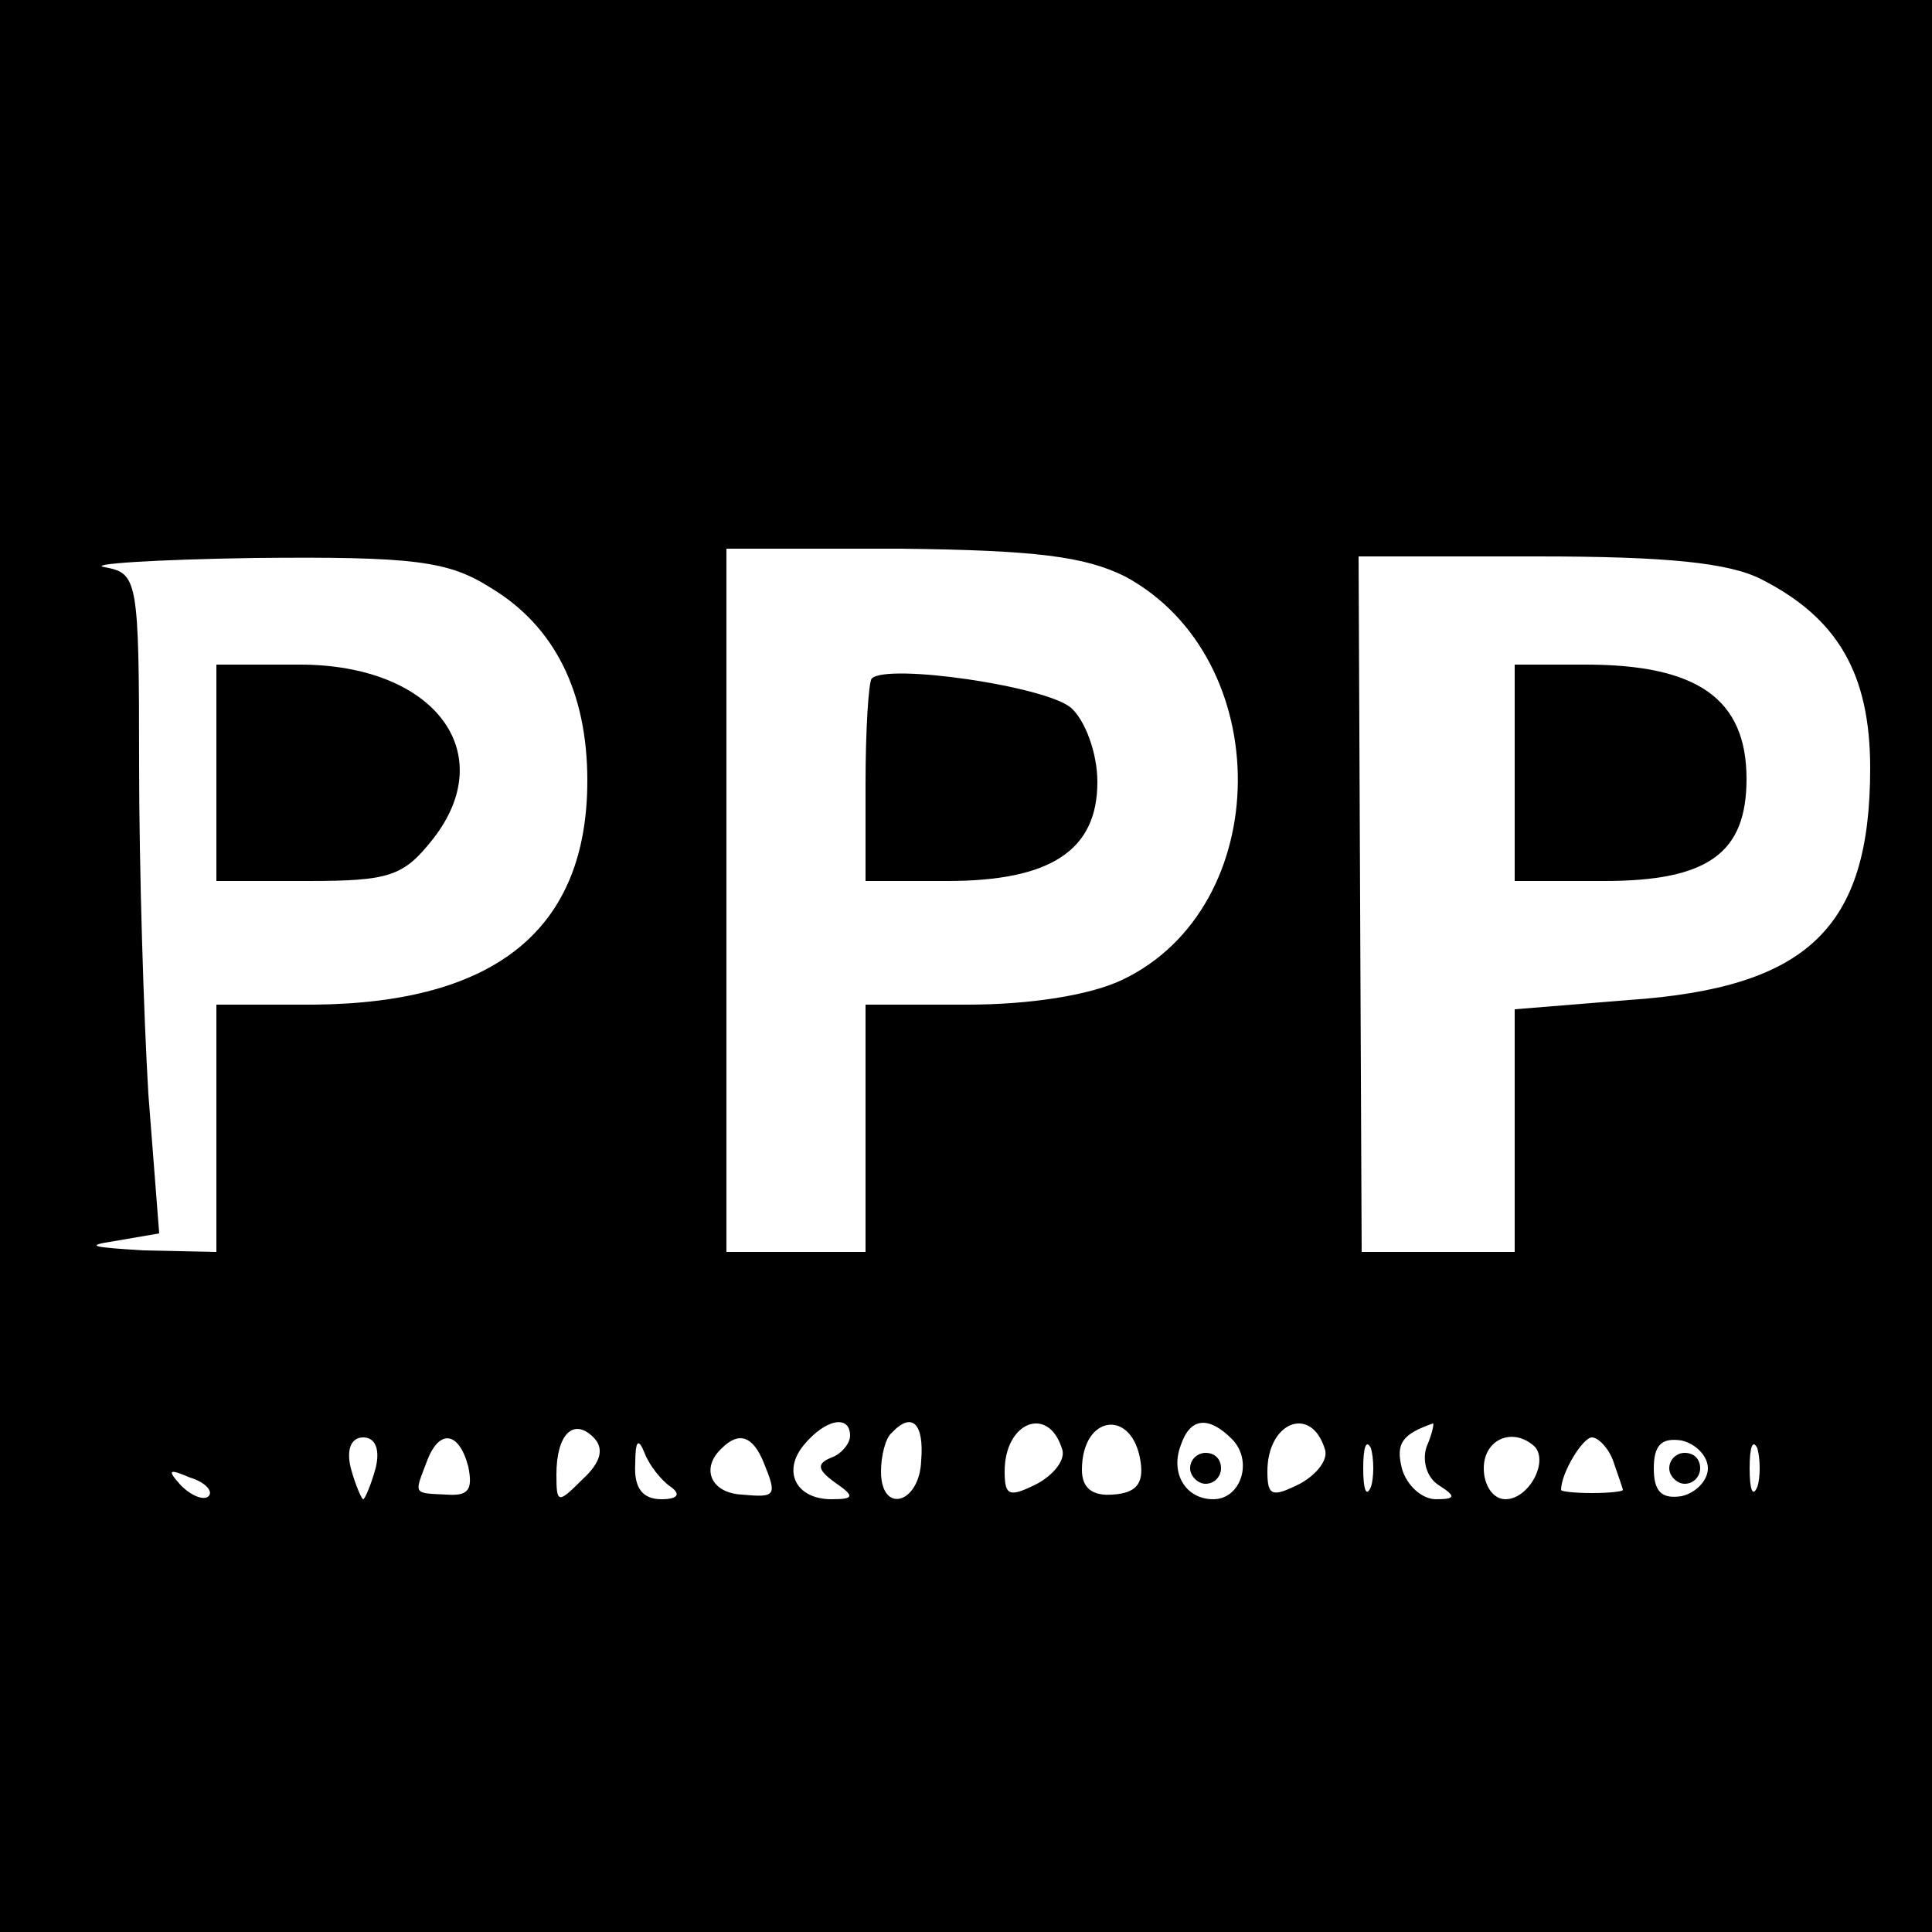
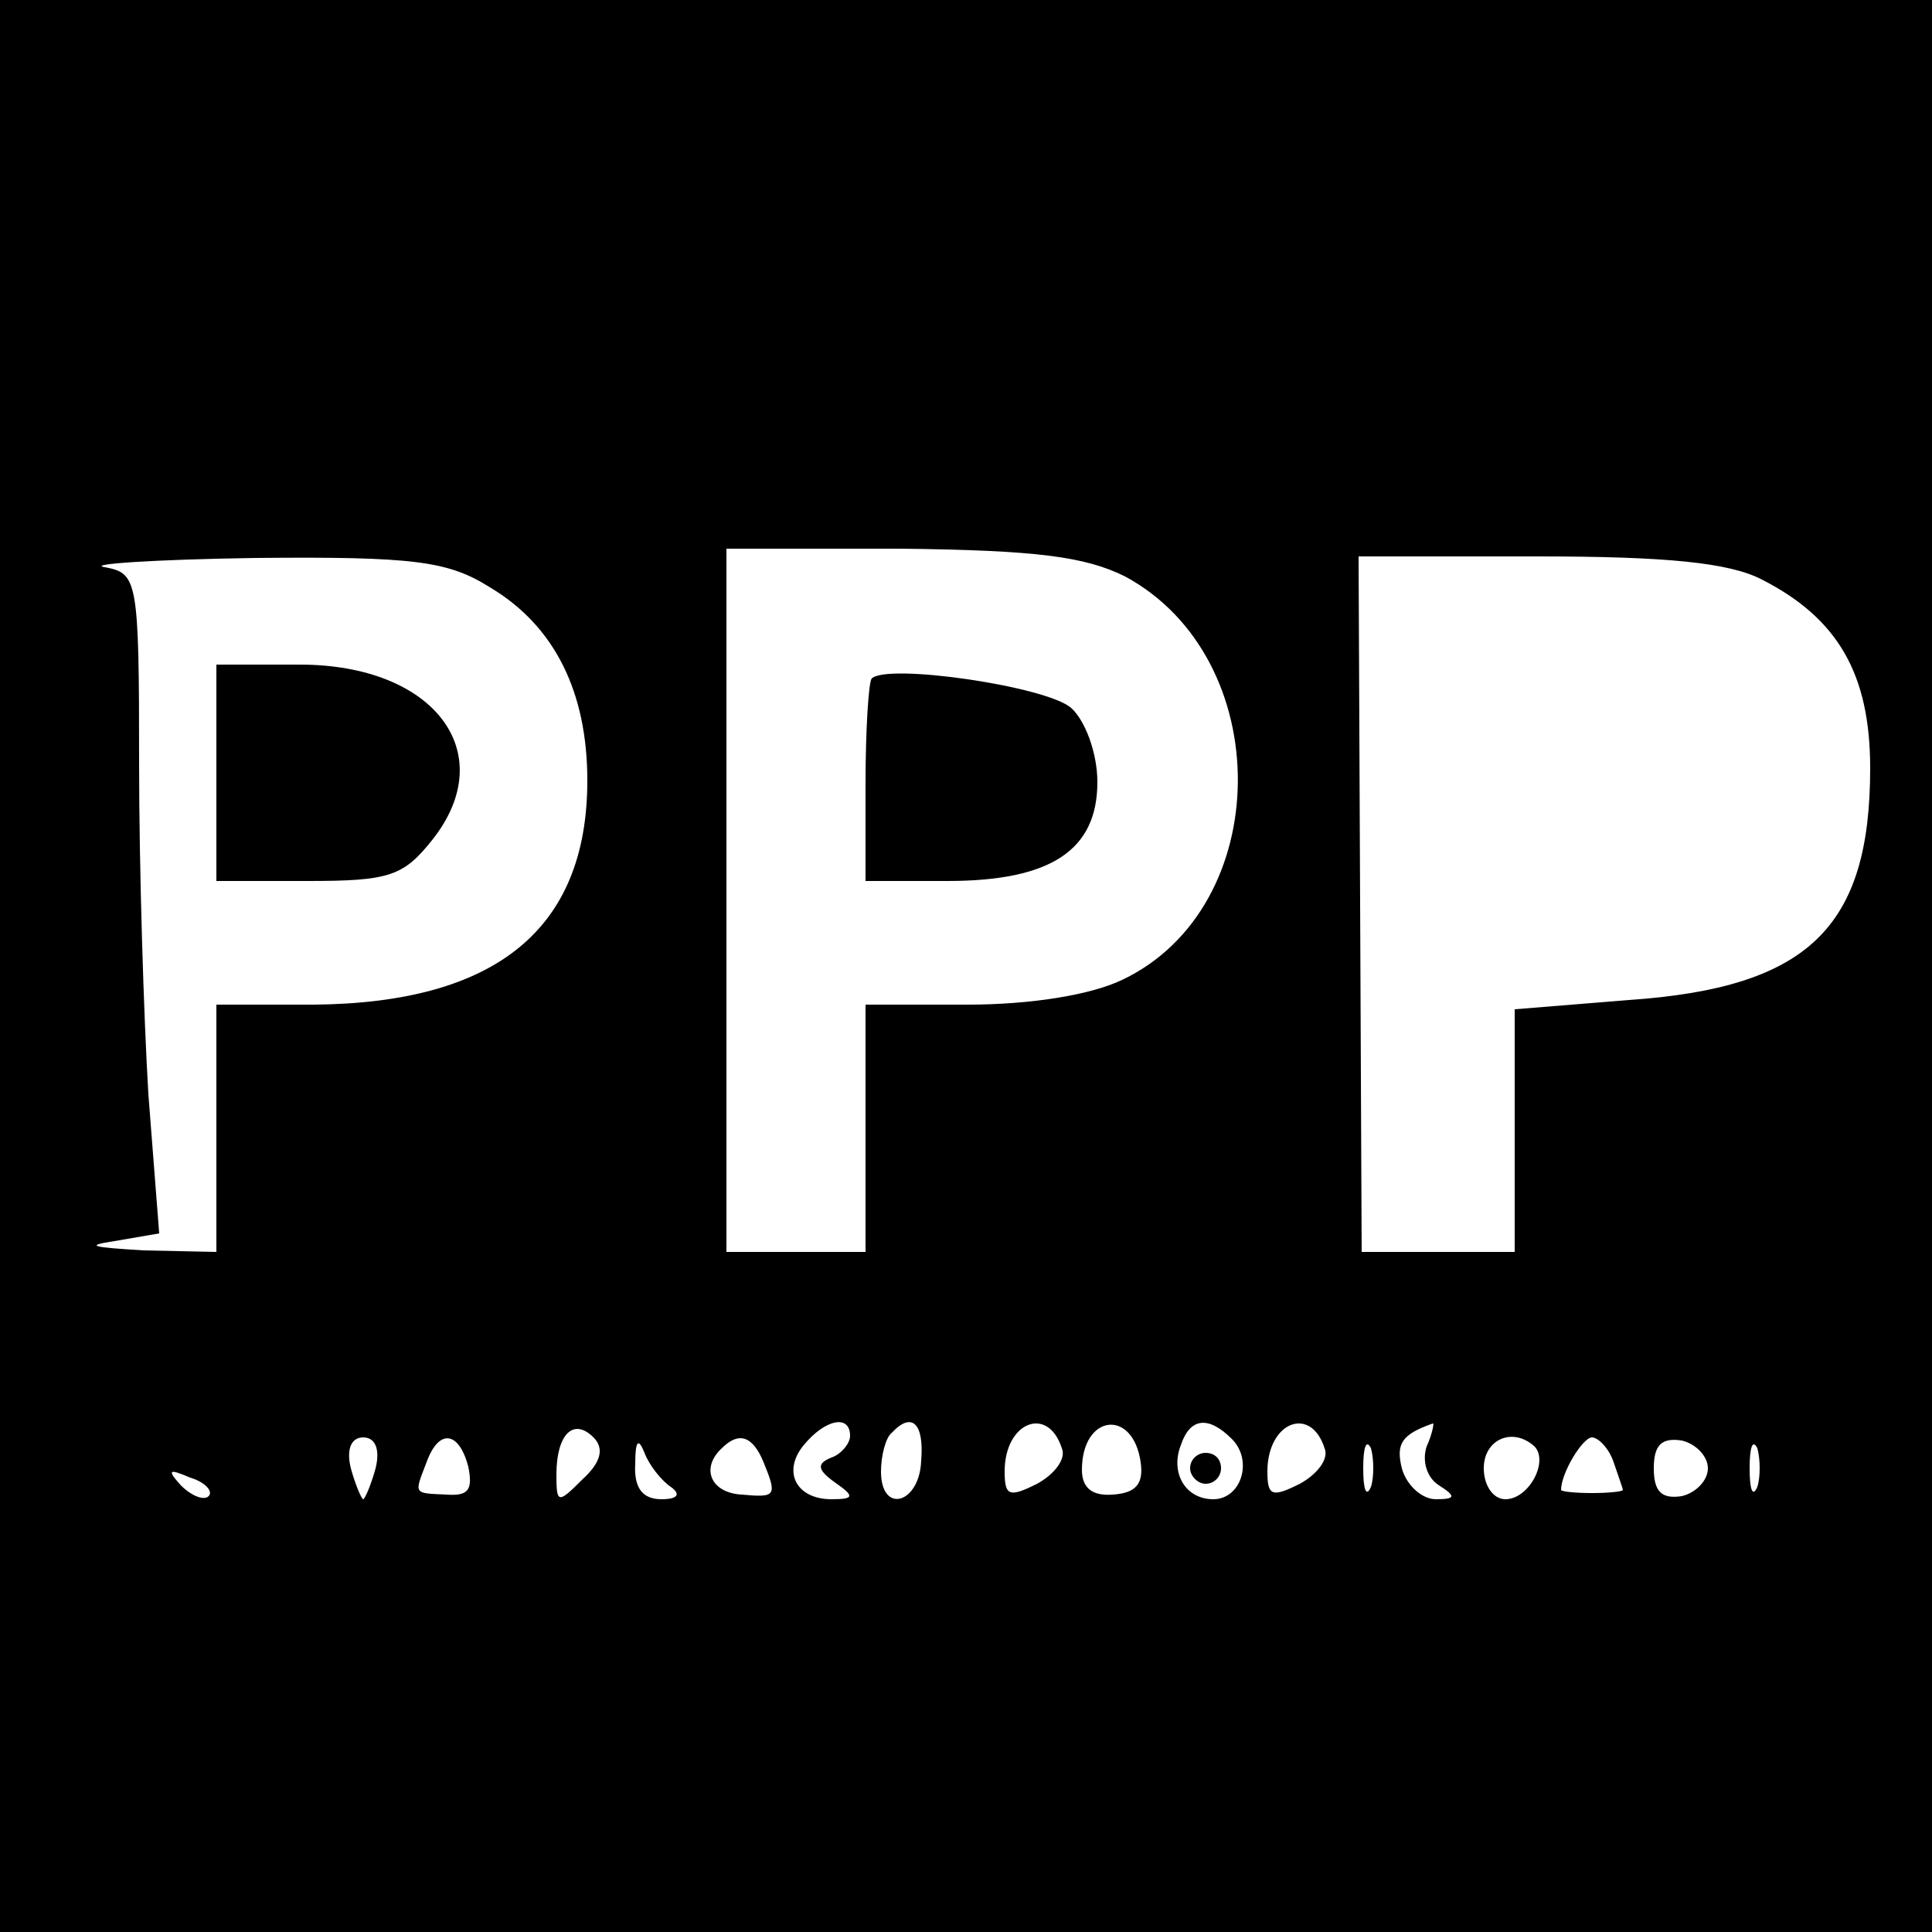
<svg xmlns="http://www.w3.org/2000/svg" version="1.0" width="125pt" height="125pt" viewBox="0 0 125 125" preserveAspectRatio="xMidYMid meet">
  <g transform="translate(0,125) scale(0.1,-0.1)" fill="#000000" stroke="none">
    <path d="M0 625 l0 -625 625 0 625 0 0 625 0 625 -625 0 -625 0 0 -625z m728 252 c98 -53 97 -214 -2 -261 -21 -10 -60 -16 -100 -16 l-66 0 0 -80 0 -80 -45 0 -45 0 0 228 0 227 113 0 c87 -1 119 -5 145 -18z m-411 -7 c42 -25 63 -68 63 -125 0 -96 -59 -144 -177 -145 l-63 0 0 -80 0 -80 -47 1 c-33 2 -39 3 -19 6 l29 5 -7 90 c-3 50 -6 146 -6 214 0 119 -1 123 -22 127 -13 2 31 5 97 6 103 1 125 -2 152 -19z m823 5 c49 -25 70 -61 70 -122 0 -103 -40 -142 -156 -150 l-74 -6 0 -78 0 -79 -49 0 -50 0 -1 225 -1 225 116 0 c83 0 124 -4 145 -15z m-763 -582 c-16 -16 -17 -16 -17 3 0 26 11 37 24 24 7 -7 5 -16 -7 -27z m173 28 c0 -5 -6 -12 -12 -14 -10 -4 -9 -8 2 -16 13 -9 13 -11 -2 -11 -23 0 -32 18 -18 35 14 17 30 20 30 6z m46 -16 c-1 -28 -26 -35 -26 -7 0 10 3 22 7 25 13 14 21 6 19 -18z m91 8 c3 -7 -5 -17 -16 -23 -18 -9 -21 -8 -21 8 0 32 28 43 37 15z m51 -9 c2 -14 -3 -20 -18 -21 -13 -1 -20 4 -20 16 0 36 33 40 38 5z m59 15 c14 -14 6 -39 -12 -39 -18 0 -28 17 -21 35 6 18 18 19 33 4z m60 -6 c3 -7 -5 -17 -16 -23 -18 -9 -21 -8 -21 8 0 32 28 43 37 15z m66 1 c-3 -9 0 -20 8 -25 11 -7 11 -9 -2 -9 -9 0 -19 9 -22 20 -4 16 0 22 20 29 1 1 0 -6 -4 -15z m-680 -14 c-3 -11 -7 -20 -8 -20 -1 0 -5 9 -8 20 -3 12 0 20 8 20 8 0 11 -8 8 -20z m60 1 c3 -15 0 -19 -14 -18 -22 1 -21 0 -13 21 8 22 21 20 27 -3z m131 -13 c7 -5 4 -8 -6 -8 -12 0 -18 7 -17 23 0 15 2 17 6 7 3 -8 11 -18 17 -22z m60 16 c9 -22 8 -23 -14 -21 -20 1 -27 17 -13 30 11 11 20 8 27 -9z m393 -16 c-3 -7 -5 -2 -5 12 0 14 2 19 5 13 2 -7 2 -19 0 -25z m106 26 c9 -10 -4 -34 -19 -34 -8 0 -14 9 -14 20 0 19 19 27 33 14z m51 -10 c3 -9 6 -17 6 -18 0 -1 -9 -2 -20 -2 -11 0 -20 1 -20 2 0 11 14 34 20 34 4 0 11 -7 14 -16z m61 -4 c0 -8 -8 -16 -17 -18 -13 -2 -18 3 -18 18 0 15 5 20 18 18 9 -2 17 -10 17 -18z m32 -12 c-3 -7 -5 -2 -5 12 0 14 2 19 5 13 2 -7 2 -19 0 -25z m-1002 -6 c-3 -3 -11 0 -18 7 -9 10 -8 11 6 5 10 -3 15 -9 12 -12z" />
    <path d="M564 811 c-2 -2 -4 -33 -4 -68 l0 -63 53 0 c67 0 97 20 97 64 0 19 -8 40 -17 48 -16 14 -119 29 -129 19z" />
    <path d="M140 750 l0 -70 59 0 c53 0 62 3 81 27 44 56 1 113 -86 113 l-54 0 0 -70z" />
-     <path d="M980 750 l0 -70 58 0 c67 0 92 18 92 66 0 52 -32 74 -104 74 l-46 0 0 -70z" />
    <path d="M770 300 c0 -5 5 -10 10 -10 6 0 10 5 10 10 0 6 -4 10 -10 10 -5 0 -10 -4 -10 -10z" />
-     <path d="M1080 300 c0 -5 5 -10 10 -10 6 0 10 5 10 10 0 6 -4 10 -10 10 -5 0 -10 -4 -10 -10z" />
  </g>
</svg>